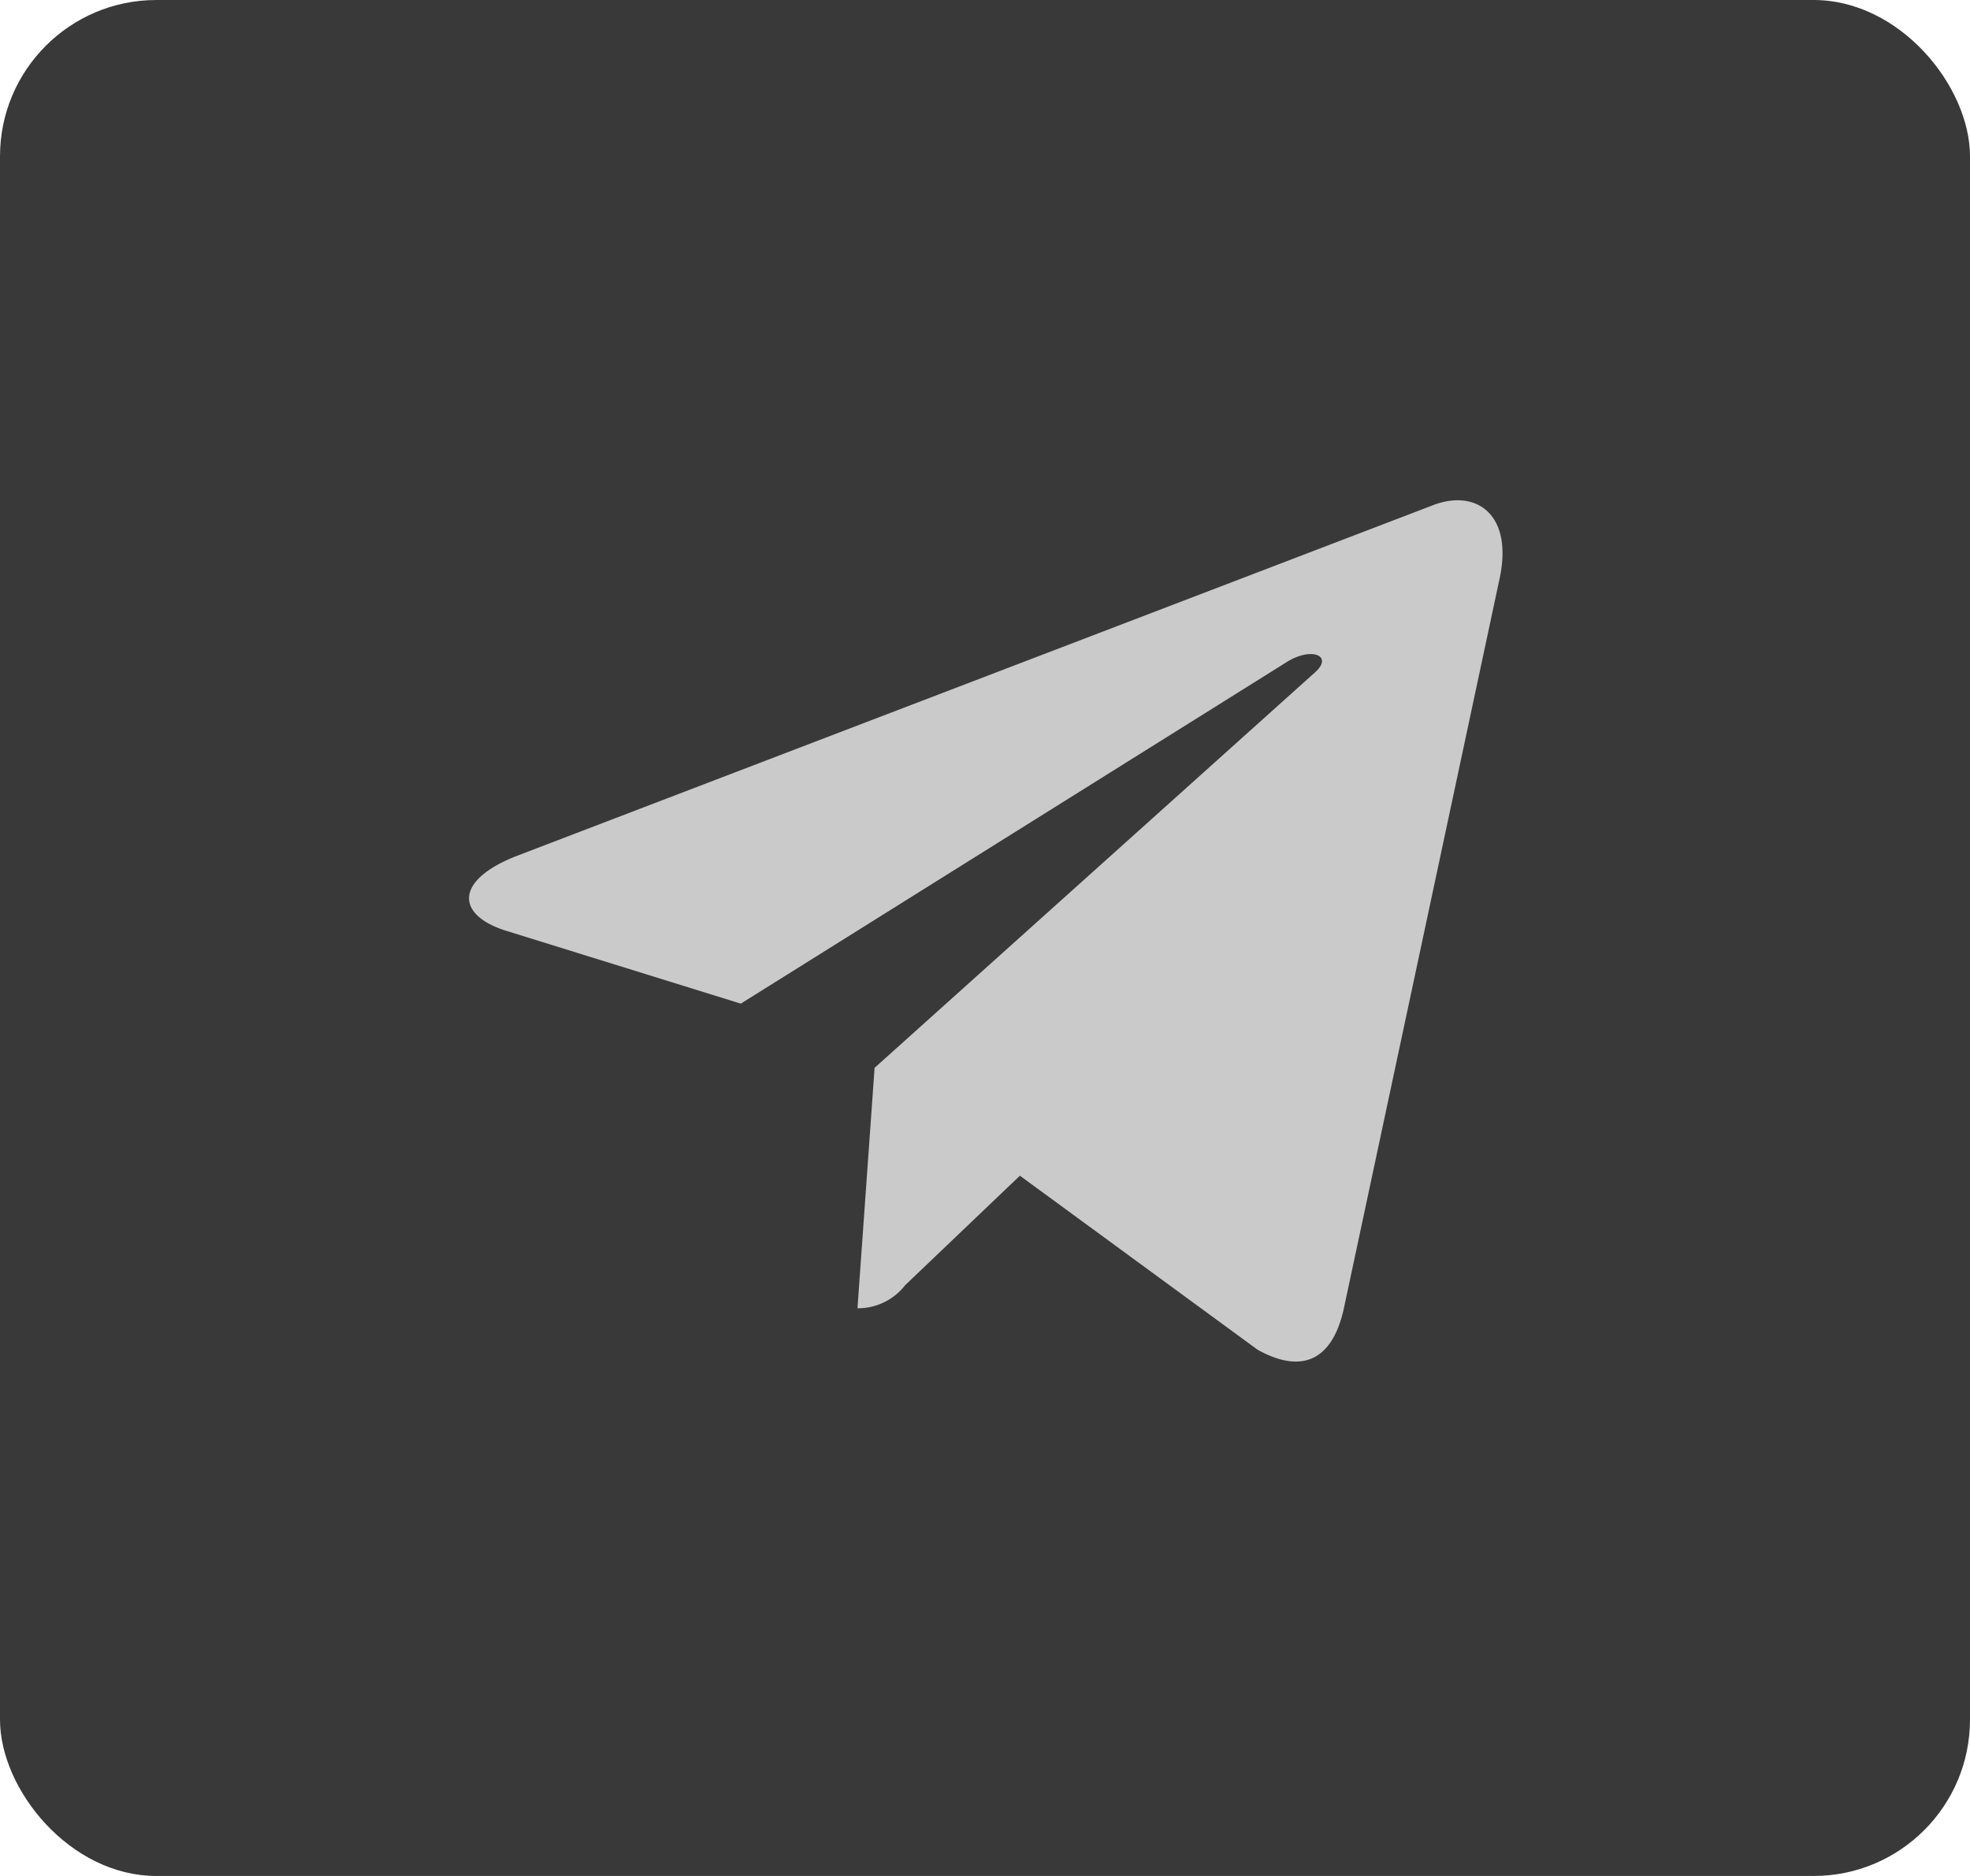
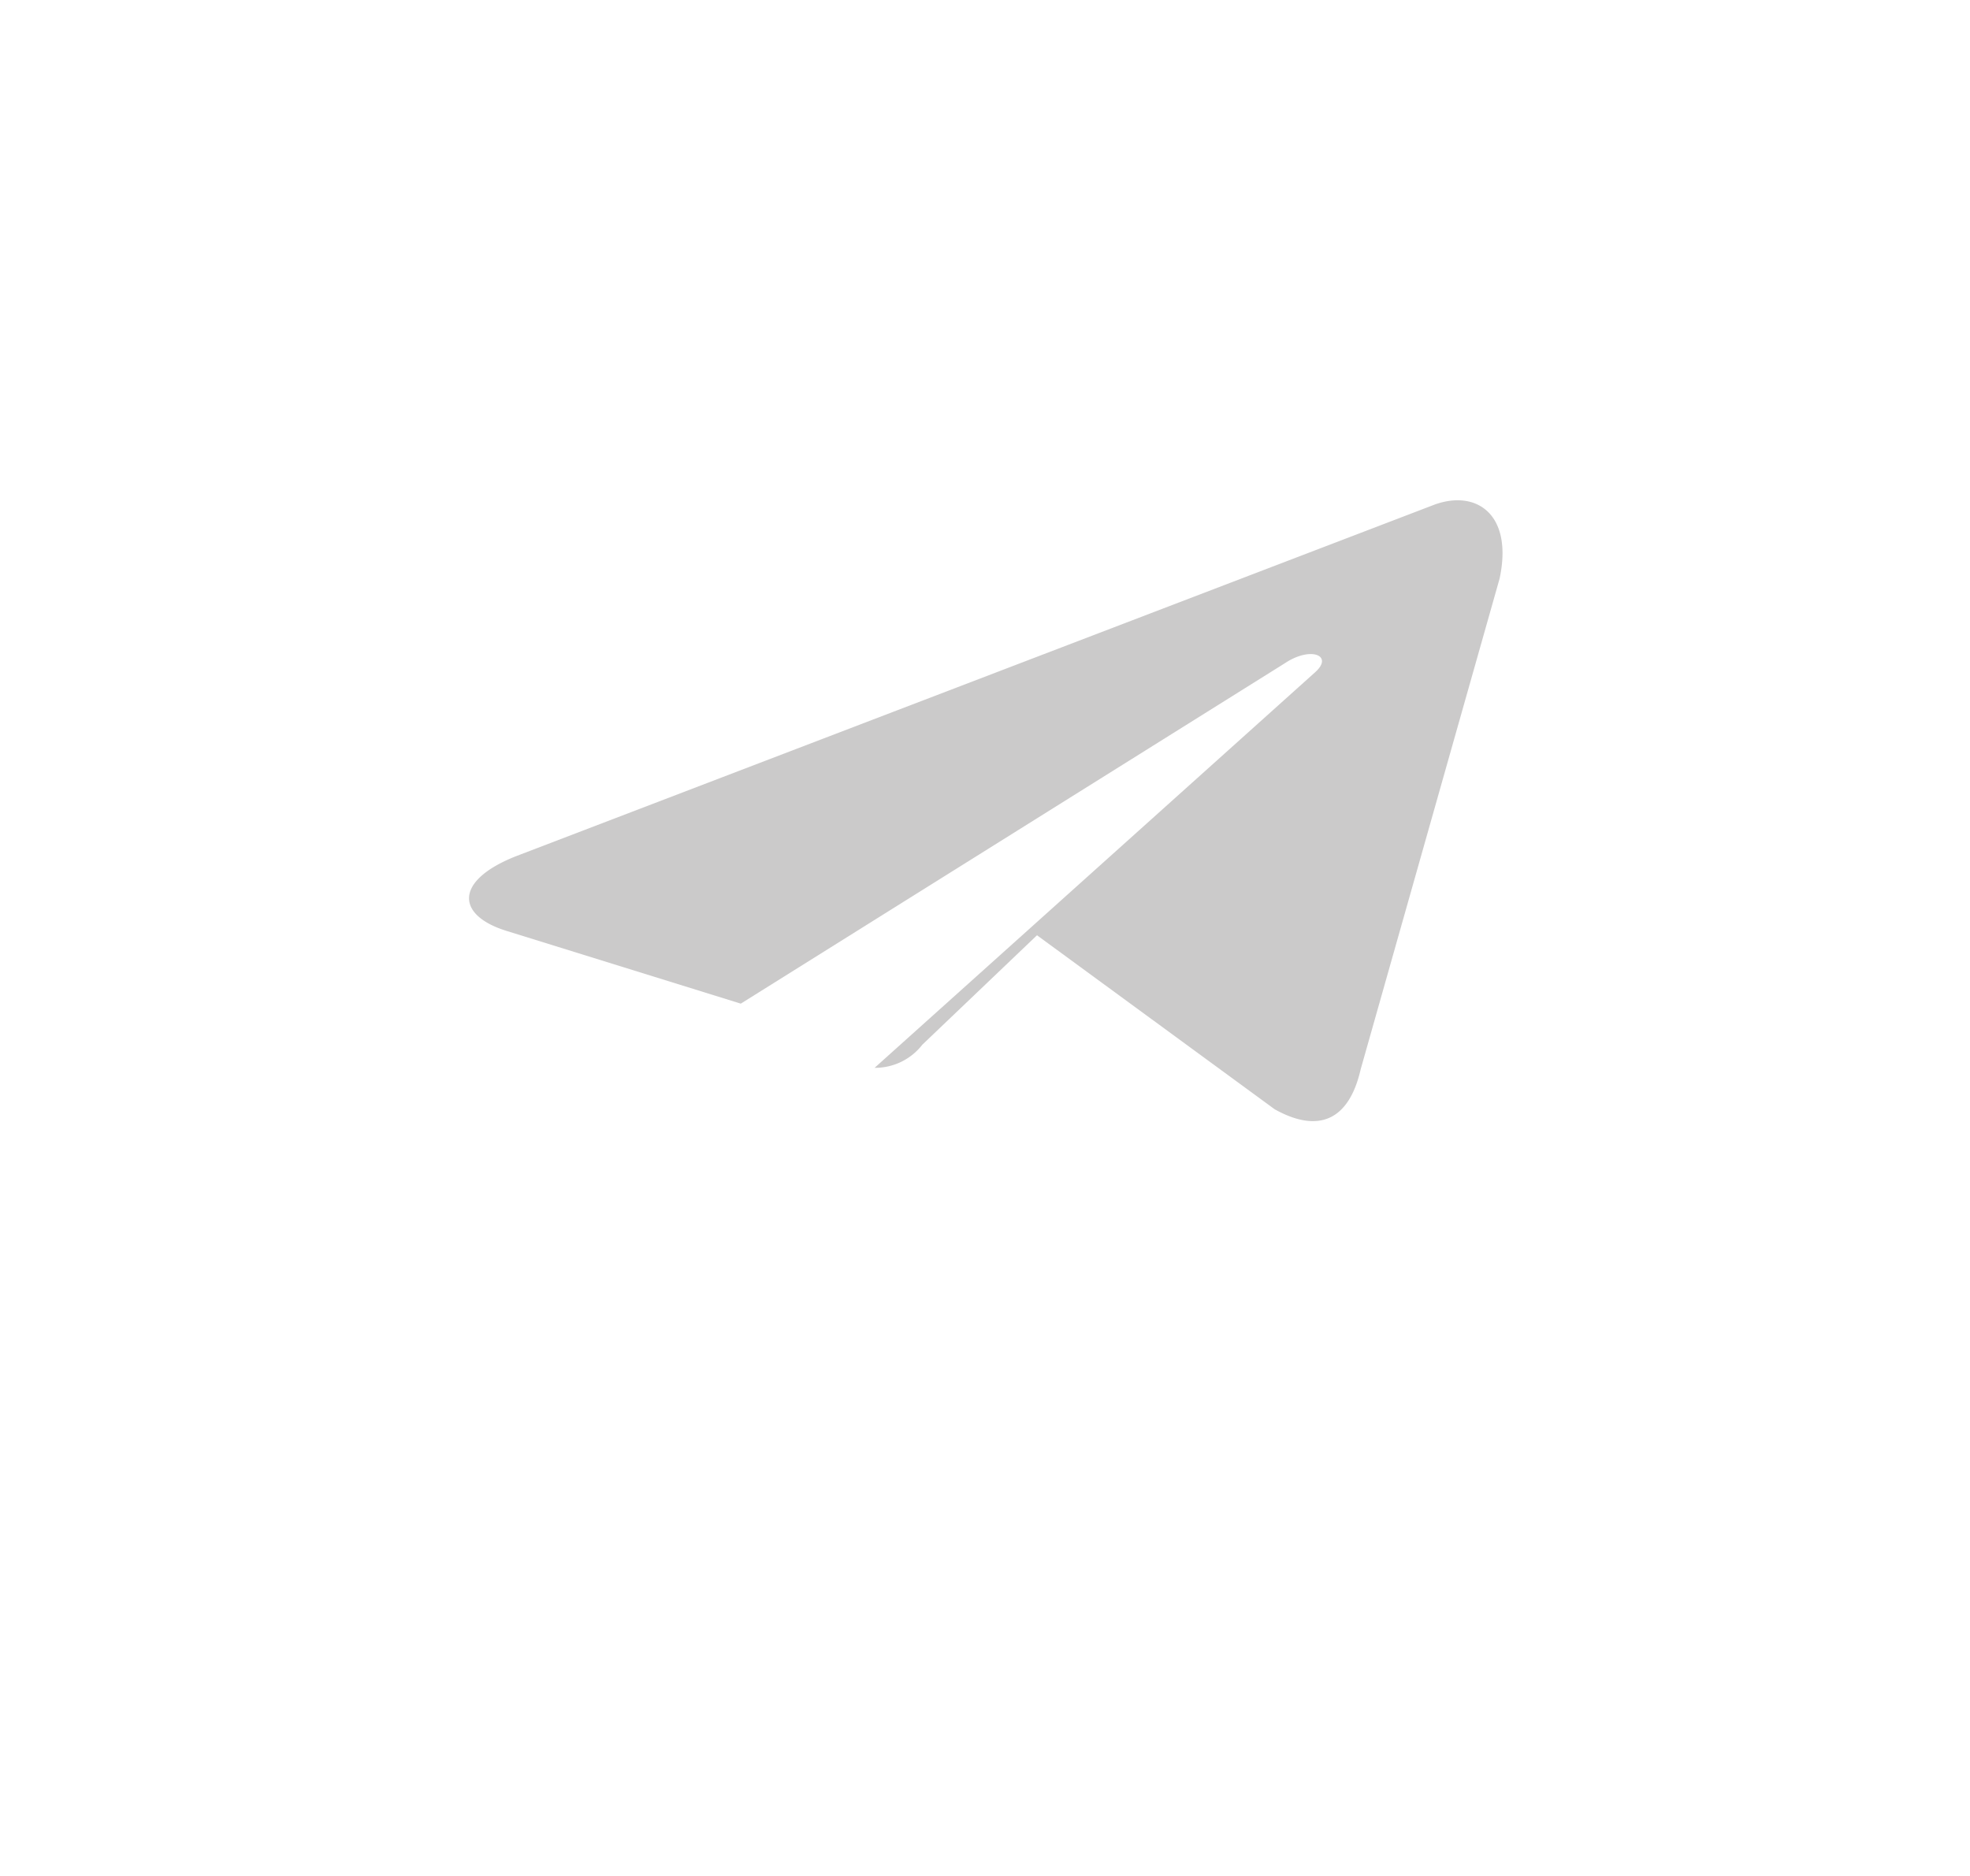
<svg xmlns="http://www.w3.org/2000/svg" width="63" height="60" viewBox="0 0 63 60">
  <g id="Group_19903" data-name="Group 19903" transform="translate(-1244 -759)">
-     <rect id="Rectangle_214" data-name="Rectangle 214" width="63" height="60" rx="5" transform="translate(1244 759)" fill="#393939" />
-     <path id="_002-telegram" data-name="002-telegram" d="M12.969,20.153l-.547,7.69a1.912,1.912,0,0,0,1.527-.74l3.667-3.5,7.6,5.565c1.394.777,2.376.368,2.752-1.282L32.956,4.508h0c.442-2.06-.745-2.866-2.1-2.361L1.534,13.372c-2,.777-1.971,1.892-.34,2.4L8.69,18.1,26.1,7.206c.819-.543,1.564-.242.952.3Z" transform="translate(1259 773)" fill="#cbcaca" />
+     <path id="_002-telegram" data-name="002-telegram" d="M12.969,20.153a1.912,1.912,0,0,0,1.527-.74l3.667-3.5,7.6,5.565c1.394.777,2.376.368,2.752-1.282L32.956,4.508h0c.442-2.06-.745-2.866-2.1-2.361L1.534,13.372c-2,.777-1.971,1.892-.34,2.4L8.69,18.1,26.1,7.206c.819-.543,1.564-.242.952.3Z" transform="translate(1259 773)" fill="#cbcaca" />
  </g>
</svg>